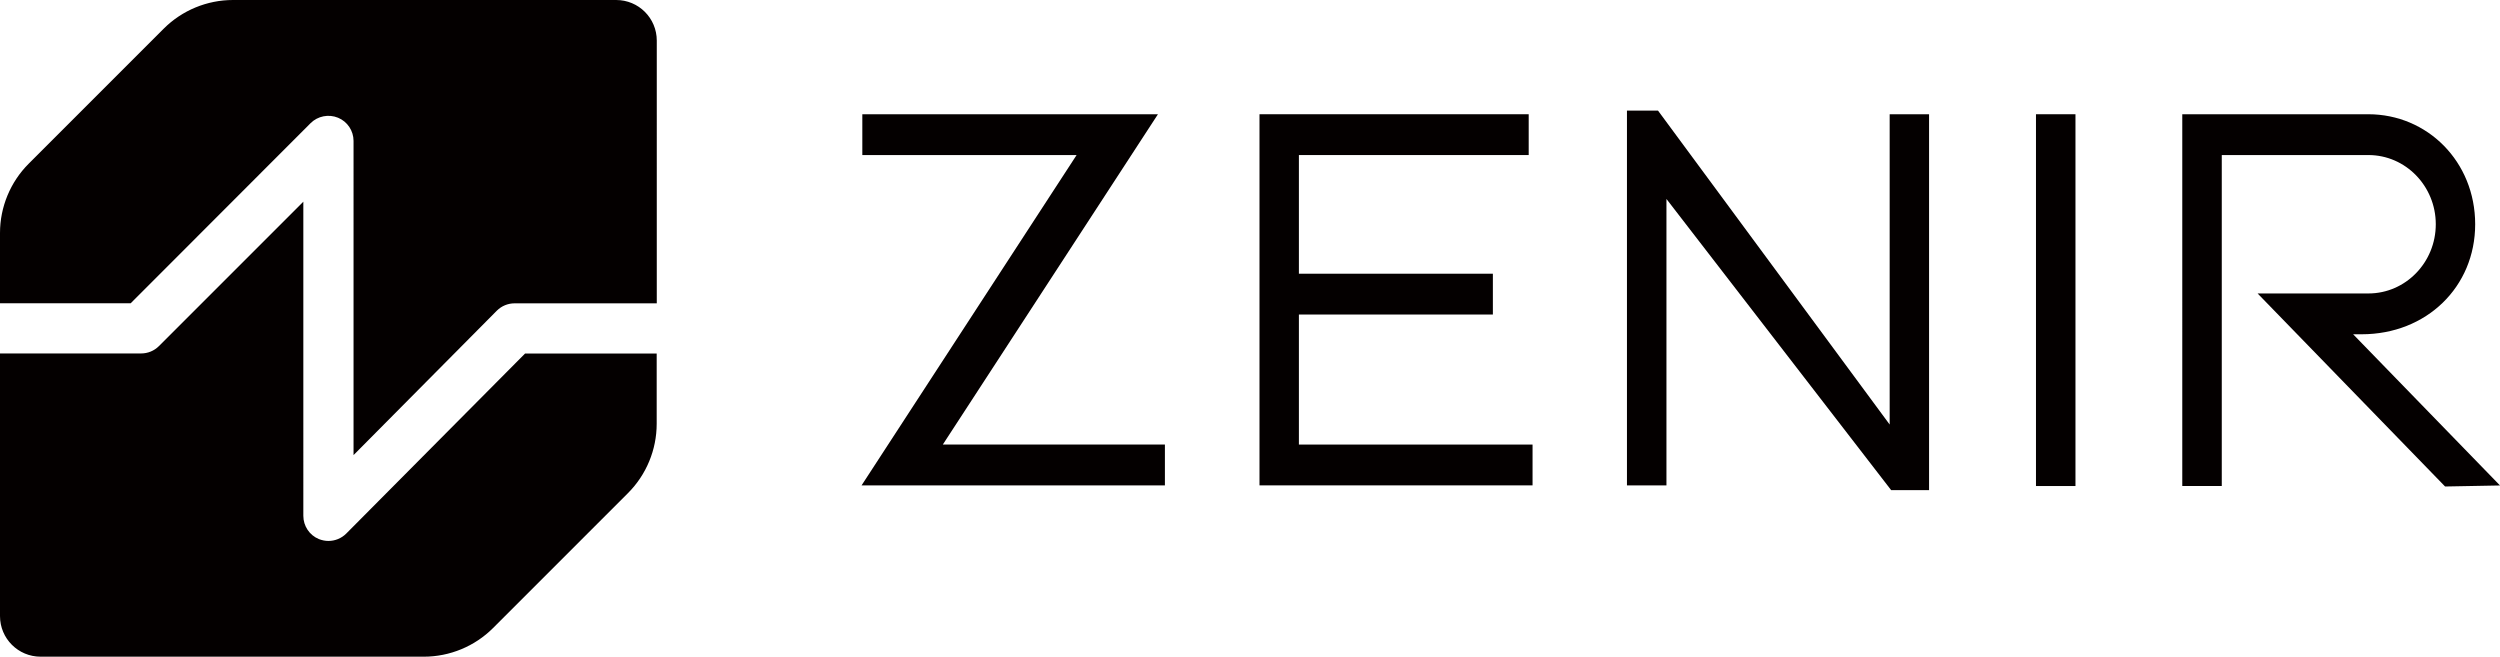
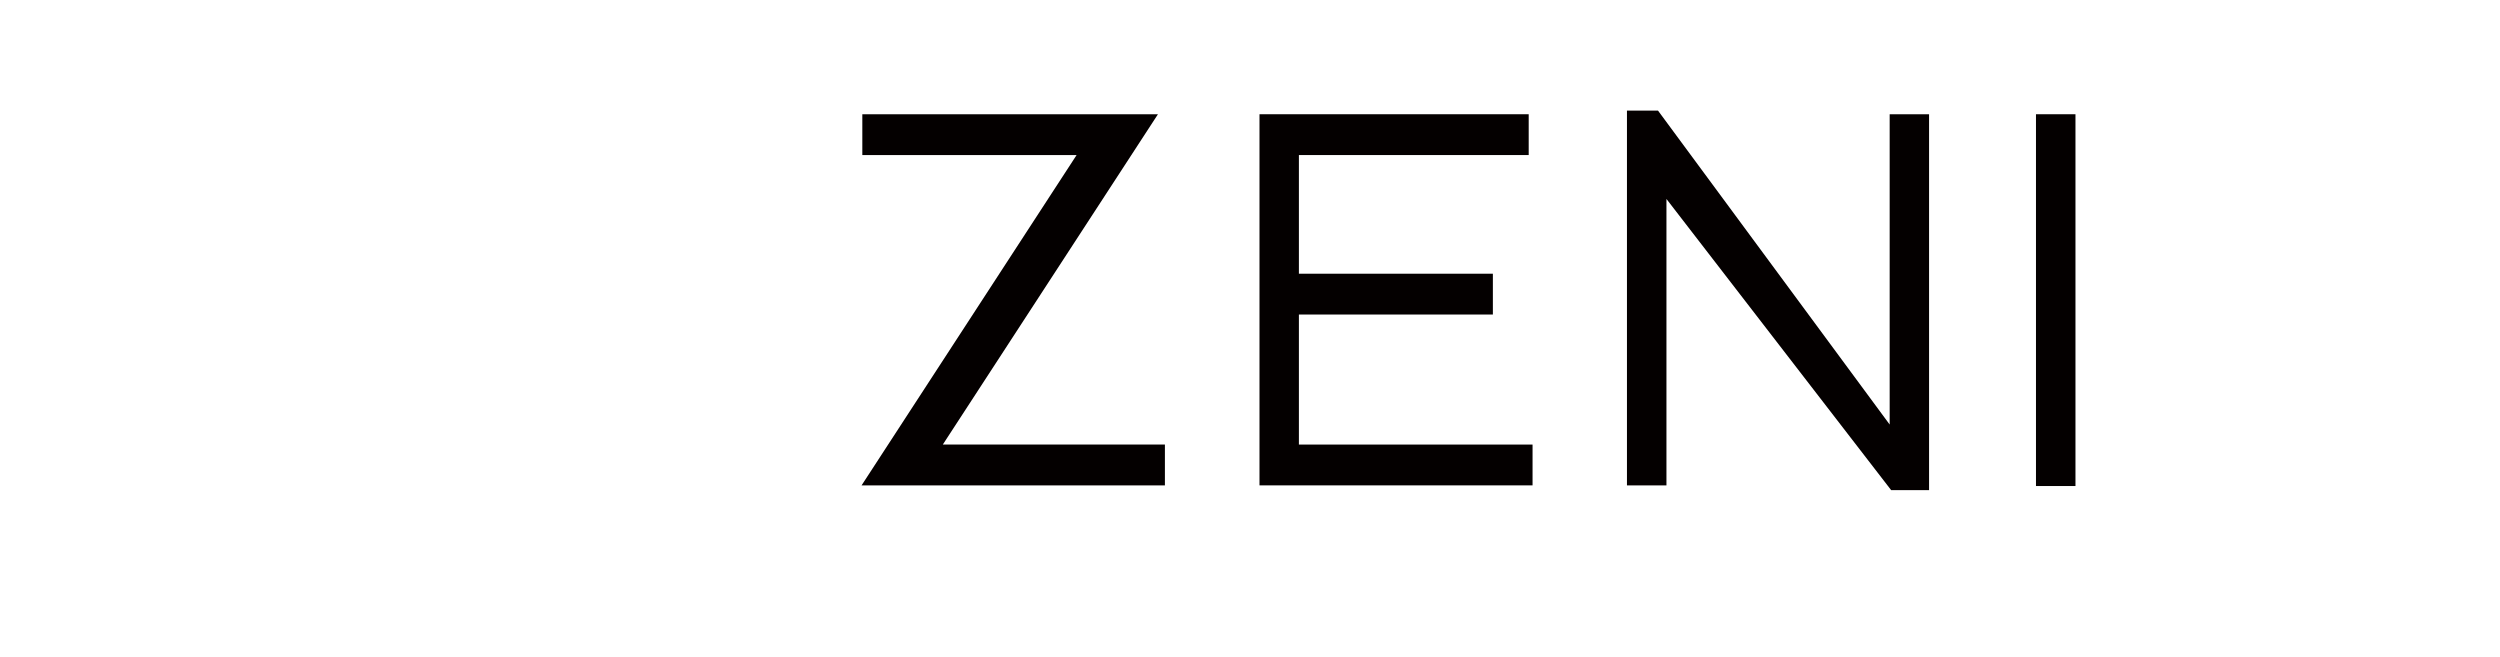
<svg xmlns="http://www.w3.org/2000/svg" viewBox="0 0 265.88 69.85" data-name="레이어 1" id="_레이어_1">
  <defs>
    <style>
      .cls-1 {
        fill: #040000;
      }
    </style>
  </defs>
  <g>
-     <path d="M13.9,32.25L33.03,13.1c.76-.76,1.92-.99,2.92-.58,1,.41,1.65,1.39,1.65,2.47V48.4l15.24-15.36c.5-.5,1.18-.78,1.89-.78h15.12V4.32c0-2.39-1.93-4.32-4.32-4.32H24.78c-2.76,0-5.42,1.1-7.37,3.05L3.05,17.41c-1.95,1.95-3.05,4.61-3.05,7.37v7.47H13.9Z" class="cls-1" />
-     <path d="M55.84,37.6l-19.02,19.15c-.51,.51-1.2,.78-1.89,.78-.34,0-.69-.07-1.02-.2-1-.41-1.65-1.39-1.65-2.47V21.45l-15.36,15.36c-.5,.5-1.18,.78-1.89,.78H0v27.93c0,2.39,1.93,4.32,4.32,4.32H45.07c2.76,0,5.42-1.1,7.37-3.05l14.35-14.35c1.95-1.95,3.05-4.61,3.05-7.37v-7.47h-14.01Z" class="cls-1" />
-   </g>
+     </g>
  <g>
-     <path d="M265.88,51.63l-15.62-16.08h.91c6.88,0,12.07-5.03,12.07-11.7s-5.09-11.7-11.36-11.7h-19.79V51.69h4.2V16.49h15.6c3.95,0,7.16,3.3,7.16,7.36s-3.21,7.36-7.16,7.36h-11.79l19.94,20.53,5.85-.11Z" class="cls-1" />
    <polygon points="123.89 47.28 100.27 47.28 123.15 12.15 91.71 12.15 91.71 16.49 114.5 16.49 91.63 51.62 123.89 51.62 123.89 47.28" class="cls-1" />
    <polygon points="158.77 33.45 158.77 29.11 138.14 29.11 138.14 16.49 162.58 16.49 162.58 12.15 133.95 12.15 133.95 51.62 162.99 51.62 162.99 47.28 138.14 47.28 138.14 33.45 158.77 33.45" class="cls-1" />
    <rect height="39.54" width="4.2" y="12.15" x="216.53" class="cls-1" />
    <polygon points="205.16 52.13 205.16 12.15 200.97 12.15 200.97 45.15 176.33 11.76 173.03 11.76 173.03 51.62 177.23 51.62 177.23 21.16 201.13 52.13 205.16 52.13" class="cls-1" />
  </g>
</svg>